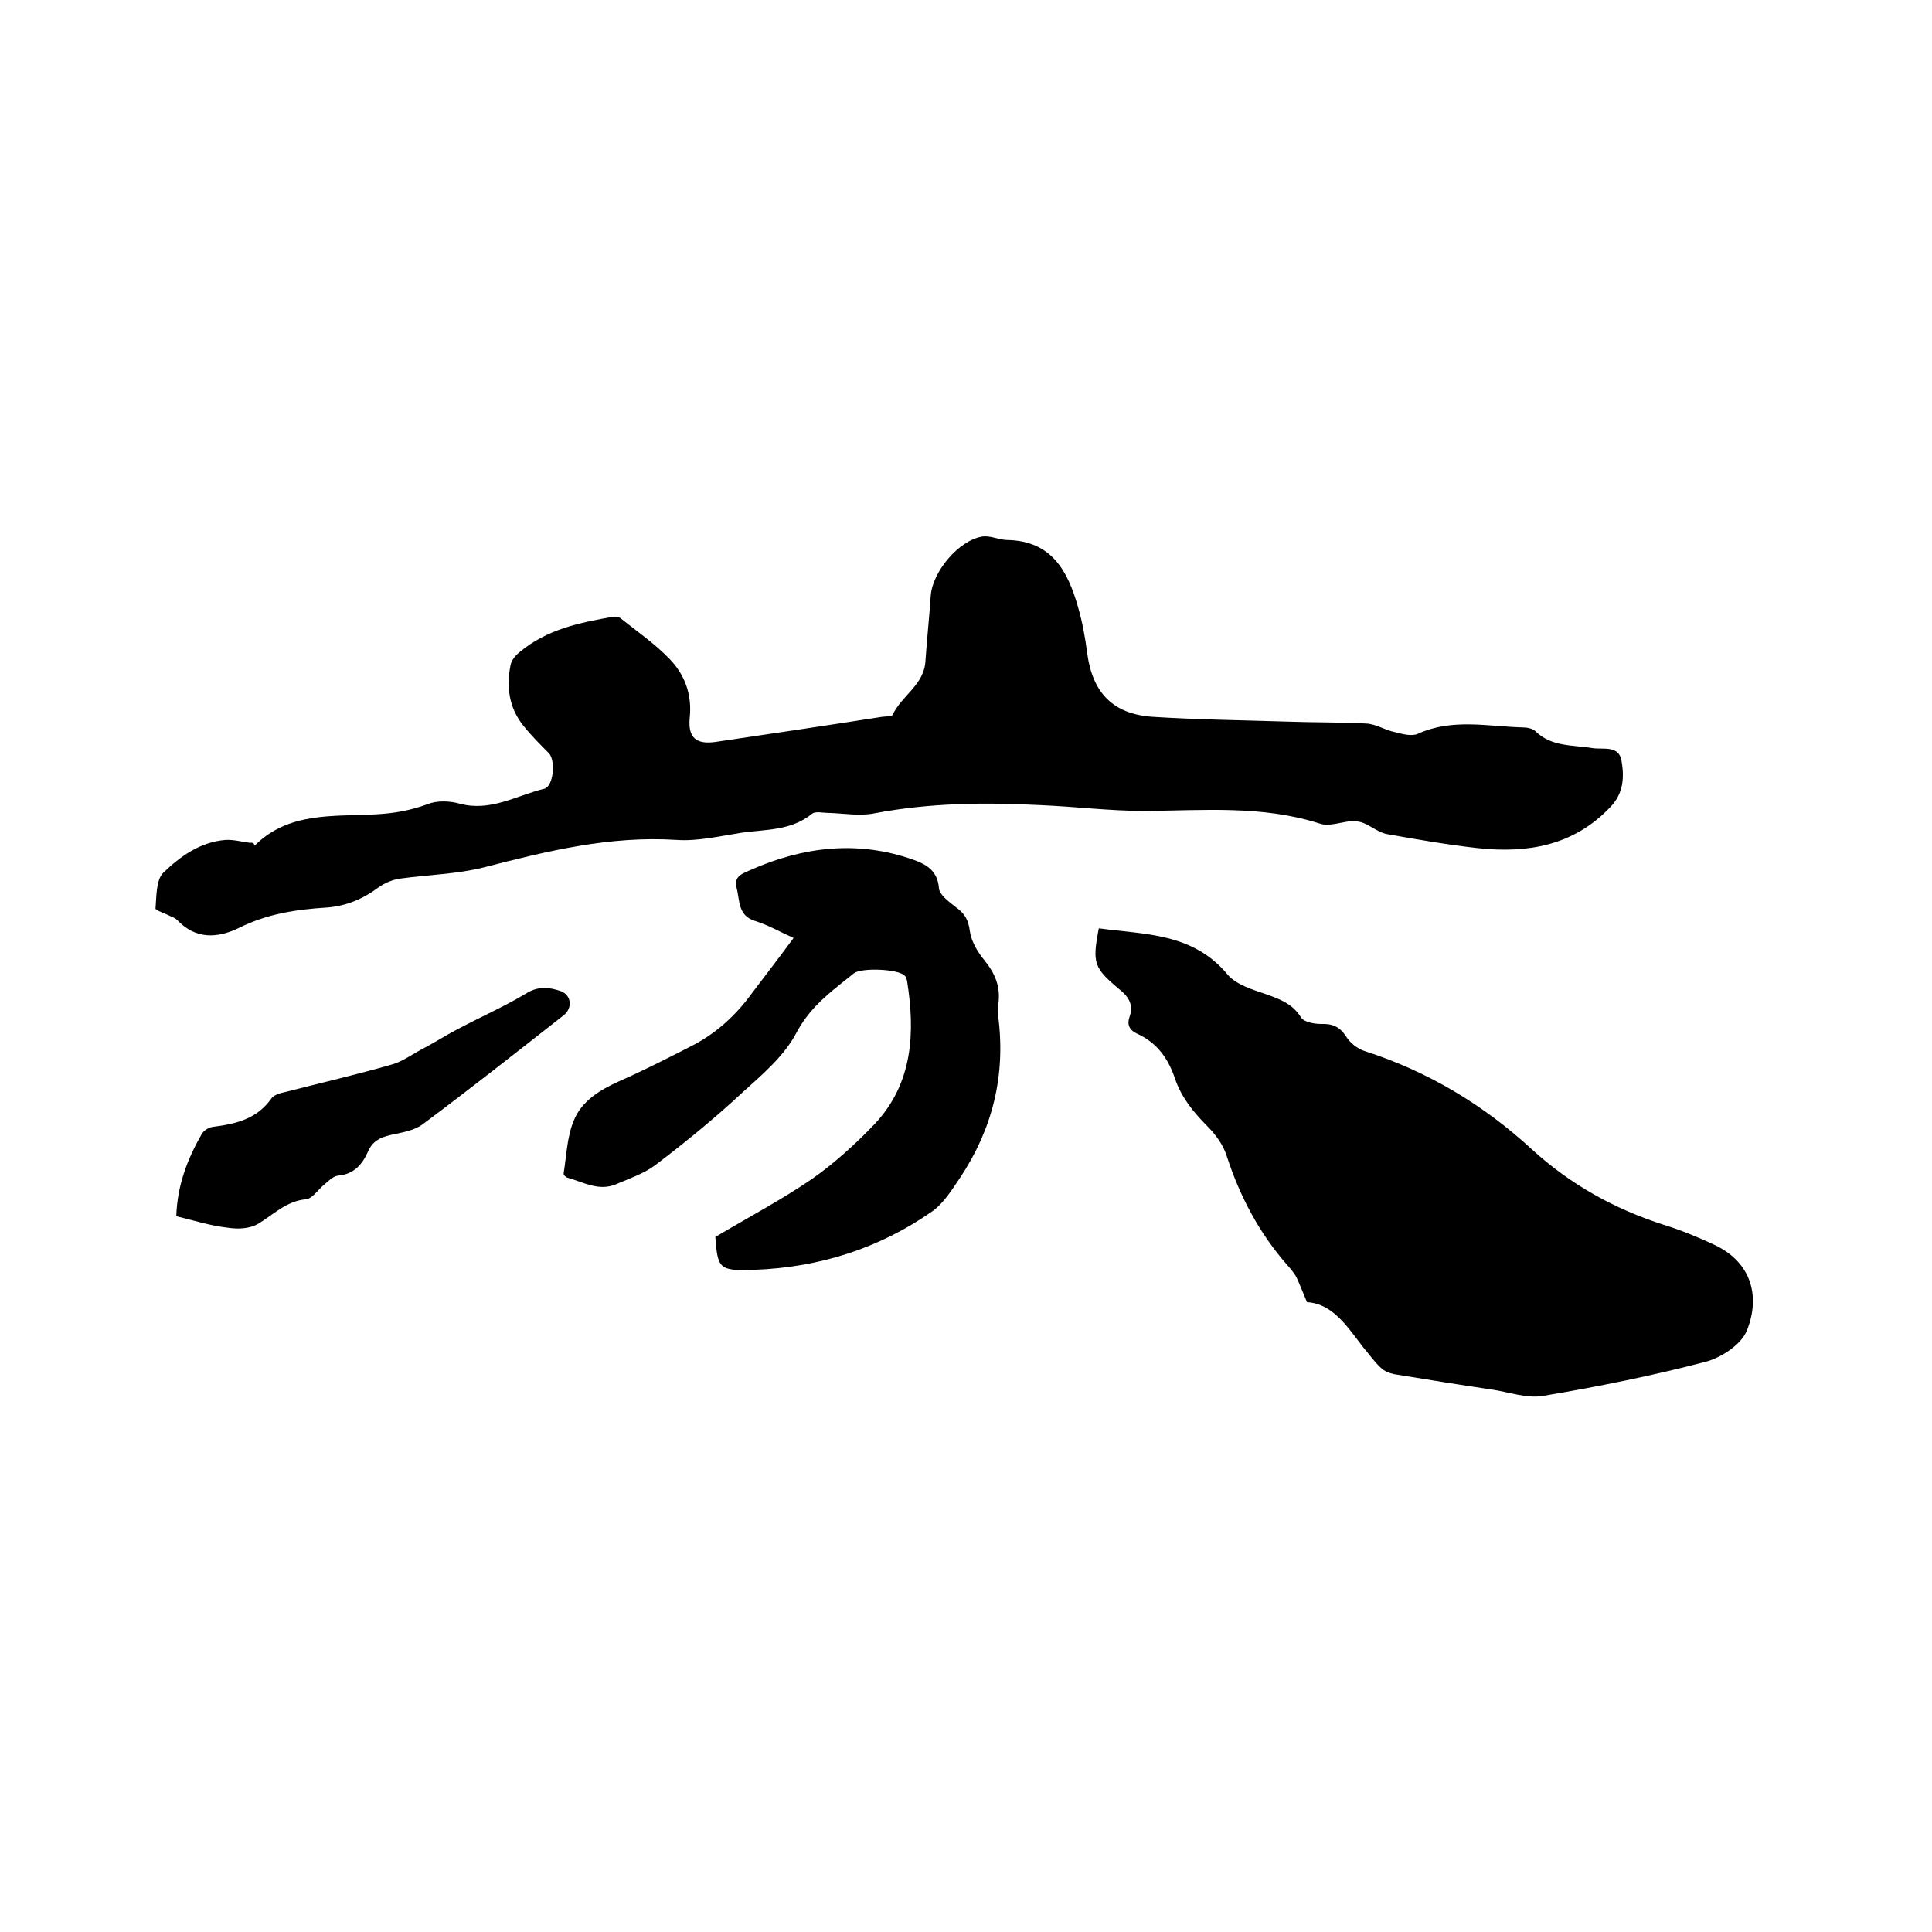
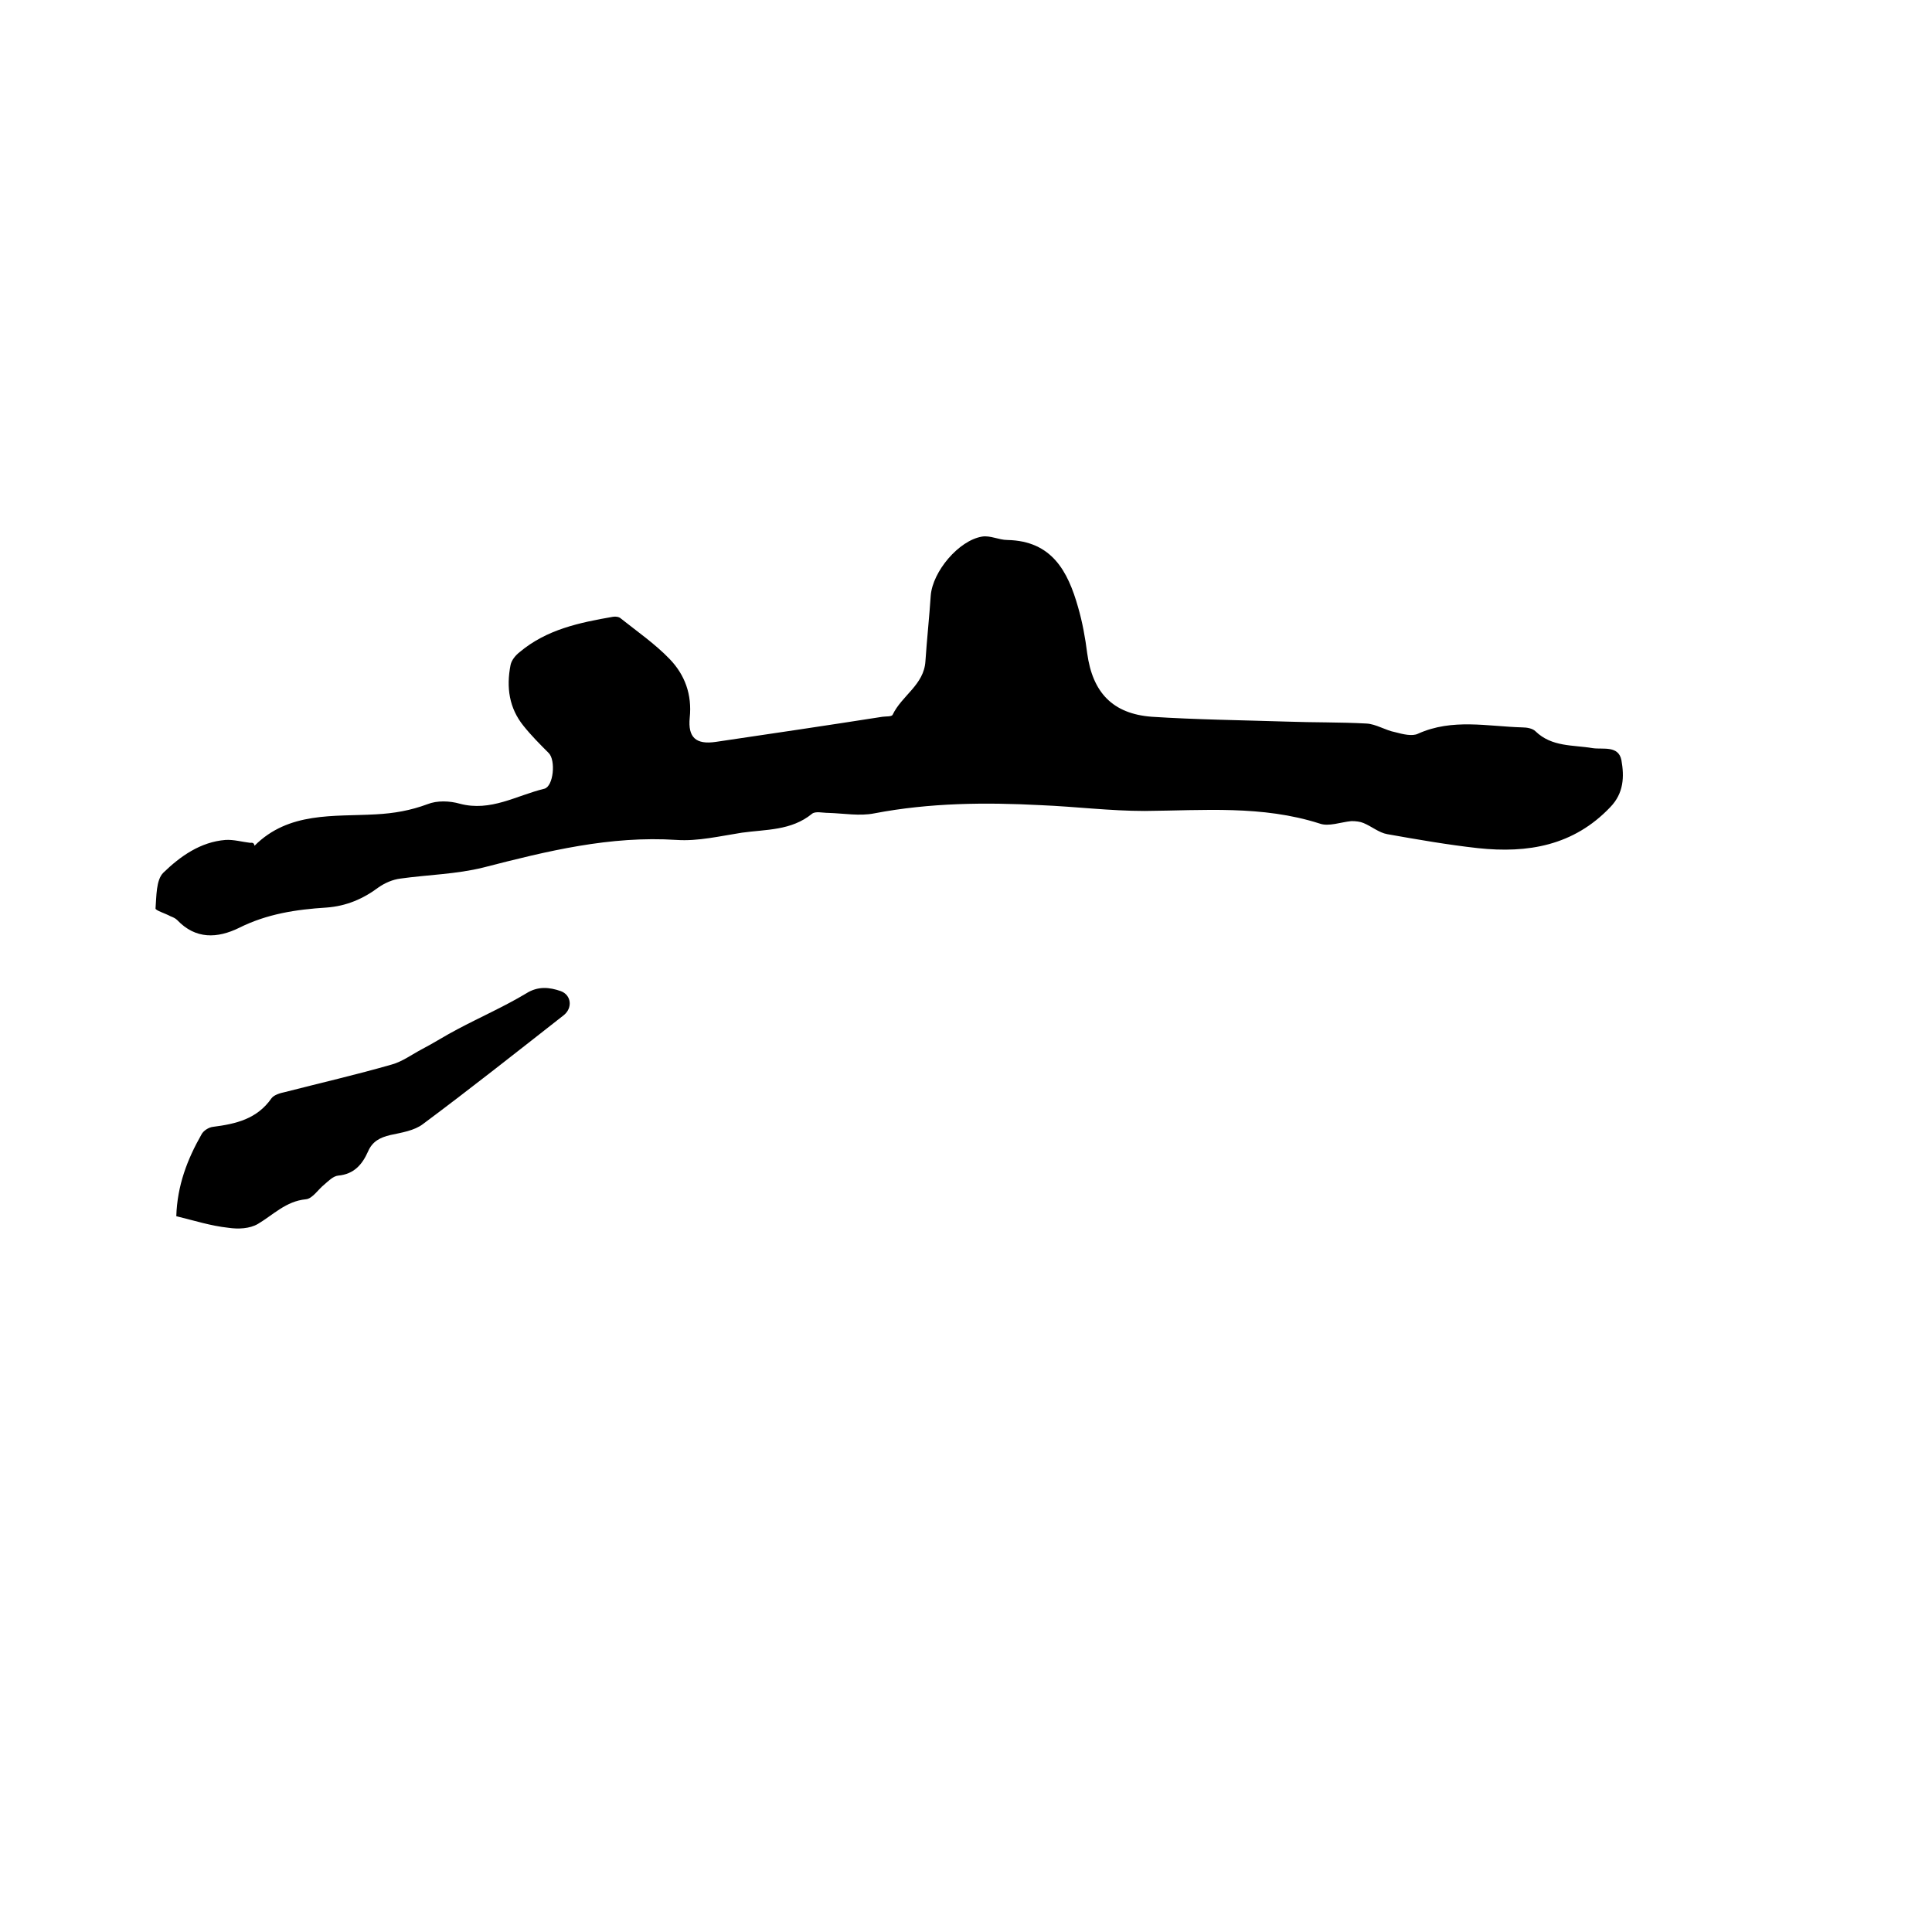
<svg xmlns="http://www.w3.org/2000/svg" enable-background="new 0 0 400 400" viewBox="0 0 400 400">
  <path d="m52.7 175.1c7.1-7.1 16.4-6 25.1-6.5 3.8-.2 7.2-.8 10.7-2.1 2-.8 4.6-.7 6.7-.1 6.4 1.7 11.7-1.7 17.5-3.1 1.9-.5 2.4-5.9.9-7.4-1.8-1.8-3.6-3.6-5.2-5.6-3-3.7-3.6-8-2.7-12.6.2-1 1-2 1.9-2.7 5.6-4.7 12.4-6.1 19.3-7.3.6-.1 1.3 0 1.7.4 3.4 2.7 7 5.2 10 8.3 3.2 3.3 4.7 7.4 4.2 12.2-.4 4.1 1.3 5.6 5.4 5 11.5-1.7 23-3.4 34.5-5.2.7-.1 1.9 0 2.1-.4 1.9-4 6.5-6.2 6.8-11.1.3-4.5.8-9.1 1.1-13.6.4-5 5.8-11.4 10.6-12.2 1.7-.3 3.5.7 5.3.7 9.2.2 12.5 6.5 14.6 13.9.9 3.1 1.5 6.4 1.9 9.6 1.1 8 5.2 12.5 13.4 13.1 9.3.6 18.6.7 27.9 1 5.5.2 11 .1 16.5.4 2 .1 3.9 1.4 6 1.8 1.5.4 3.5.9 4.7.3 7.1-3.2 14.4-1.5 21.6-1.3.9 0 2.1.2 2.7.8 3.4 3.3 7.8 2.8 11.9 3.5 2.1.3 5.3-.6 5.9 2.5.6 3.4.5 6.8-2.3 9.7-7.6 8-17.1 9.6-27.4 8.5-6.3-.7-12.6-1.8-18.8-2.9-1.7-.3-3.2-1.6-4.9-2.3-.7-.3-1.6-.4-2.5-.4-2.2.2-4.7 1.2-6.6.5-11.9-3.8-24-2.7-36.2-2.6-7.2 0-14.3-.9-21.5-1.2-11.5-.6-23-.5-34.5 1.7-3 .6-6.3 0-9.5-.1-1.2 0-2.7-.4-3.4.2-4.3 3.5-9.5 3.2-14.5 3.9-4.5.7-9.1 1.8-13.5 1.5-13.8-.9-26.8 2.3-40 5.7-5.6 1.4-11.5 1.5-17.2 2.3-1.6.2-3.2.9-4.5 1.8-3.2 2.4-6.7 3.9-10.8 4.2-6.3.4-12.3 1.3-18.1 4.2-4.5 2.2-9 2.4-12.8-1.6-.4-.4-.9-.6-1.4-.8-1.1-.6-3.1-1.2-3.1-1.6.2-2.5.1-5.9 1.6-7.4 3.5-3.4 7.7-6.4 12.9-6.8 1.7-.1 3.4.4 5.1.6.7-.1.8.2.9.6z" />
-   <path d="m270.6 269.6c-.9-2.1-1.5-3.7-2.2-5.2-.5-.9-1.2-1.7-1.9-2.5-5.8-6.6-9.8-14.2-12.5-22.5-.7-2.3-2.3-4.5-4-6.2-2.9-2.9-5.4-6-6.7-9.8-1.4-4.2-3.7-7.5-7.9-9.4-1.7-.8-2.1-2-1.5-3.6.9-2.6-.5-4.3-2.3-5.7-5.1-4.3-5.5-5.3-4.1-12.5 9.5 1.3 19.4.9 26.6 9.5 1.8 2.2 5.3 3.2 8.2 4.2 2.8 1 5.4 2 7.1 4.8.6.9 2.7 1.3 4.1 1.3 2.4-.1 3.9.6 5.2 2.6.8 1.3 2.3 2.5 3.8 3 13.1 4.2 24.6 11.1 34.7 20.4 7.9 7.2 17 12.3 27.3 15.6 3.6 1.1 7.2 2.6 10.6 4.2 7.7 3.7 9.3 10.8 6.6 17.6-1.1 2.9-5.2 5.6-8.4 6.5-11.1 2.9-22.4 5.2-33.8 7.1-3.4.6-7.1-.8-10.6-1.3-6.8-1-13.5-2.1-20.3-3.2-.9-.2-2-.6-2.7-1.3-1.4-1.3-2.5-2.9-3.7-4.3-3.3-4.3-6.3-9-11.6-9.3z" />
-   <path d="m164.3 194.2c-2.9-1.3-5.3-2.7-7.9-3.5-3.7-1.1-3.2-4.3-3.9-6.9-.6-2.4 1.2-2.9 2.7-3.6 11-4.9 22.3-6.3 33.9-2.2 2.8 1 5 2.3 5.3 5.9.1 1.4 2.2 2.9 3.6 4 1.8 1.3 2.5 2.6 2.8 4.9.3 2.1 1.6 4.3 3 6 2.2 2.7 3.4 5.5 2.9 9-.1.9-.1 1.9 0 2.9 1.5 12-1.2 23-7.9 33.1-1.7 2.5-3.4 5.3-5.8 7-11 7.7-23.4 11.6-36.8 12.1-7.4.3-7.6-.3-8.1-6.8 6.9-4.1 13.7-7.7 20-12 4.7-3.3 9.1-7.3 13.1-11.5 7.8-8.4 8.3-18.8 6.6-29.5-.1-.4-.2-.9-.5-1.1-1.3-1.4-8.9-1.7-10.5-.5-1 .8-2 1.6-3 2.4-3.5 2.8-6.6 5.6-8.9 9.9-2.5 4.8-7.1 8.7-11.2 12.4-5.7 5.3-11.8 10.3-18 15-2.4 1.8-5.4 2.8-8.2 4-3.6 1.5-6.8-.5-10.1-1.4-.3-.1-.8-.6-.7-.9.6-3.7.7-7.6 2.1-10.9 1.6-4 5.3-6.3 9.3-8.1 5-2.2 9.9-4.7 14.8-7.2 5.2-2.6 9.4-6.4 12.8-11.1 2.8-3.7 5.5-7.2 8.6-11.4z" />
  <path d="m36.5 251.8c.2-6.4 2.3-11.8 5.2-16.9.4-.8 1.5-1.5 2.4-1.6 4.7-.6 9.1-1.6 12.1-5.9.5-.7 1.8-1.1 2.8-1.3 7.4-1.9 14.8-3.6 22.1-5.7 2.2-.6 4.2-2.1 6.3-3.2 2.5-1.3 4.8-2.8 7.3-4.1 4.7-2.5 9.7-4.7 14.2-7.4 2.5-1.6 4.9-1.3 7.2-.5 2.2.8 2.5 3.5.6 5-9.7 7.6-19.3 15.2-29.1 22.5-1.8 1.4-4.5 1.8-6.8 2.3-2.1.5-3.7 1.3-4.6 3.4-1.2 2.7-2.9 4.7-6.2 5-1 .1-2 1.1-2.8 1.8-1.3 1-2.5 3-3.9 3.1-4.1.4-6.7 3.2-9.9 5.1-1.7 1-4.1 1.1-6.1.8-3.7-.4-7.1-1.5-10.8-2.4z" />
</svg>